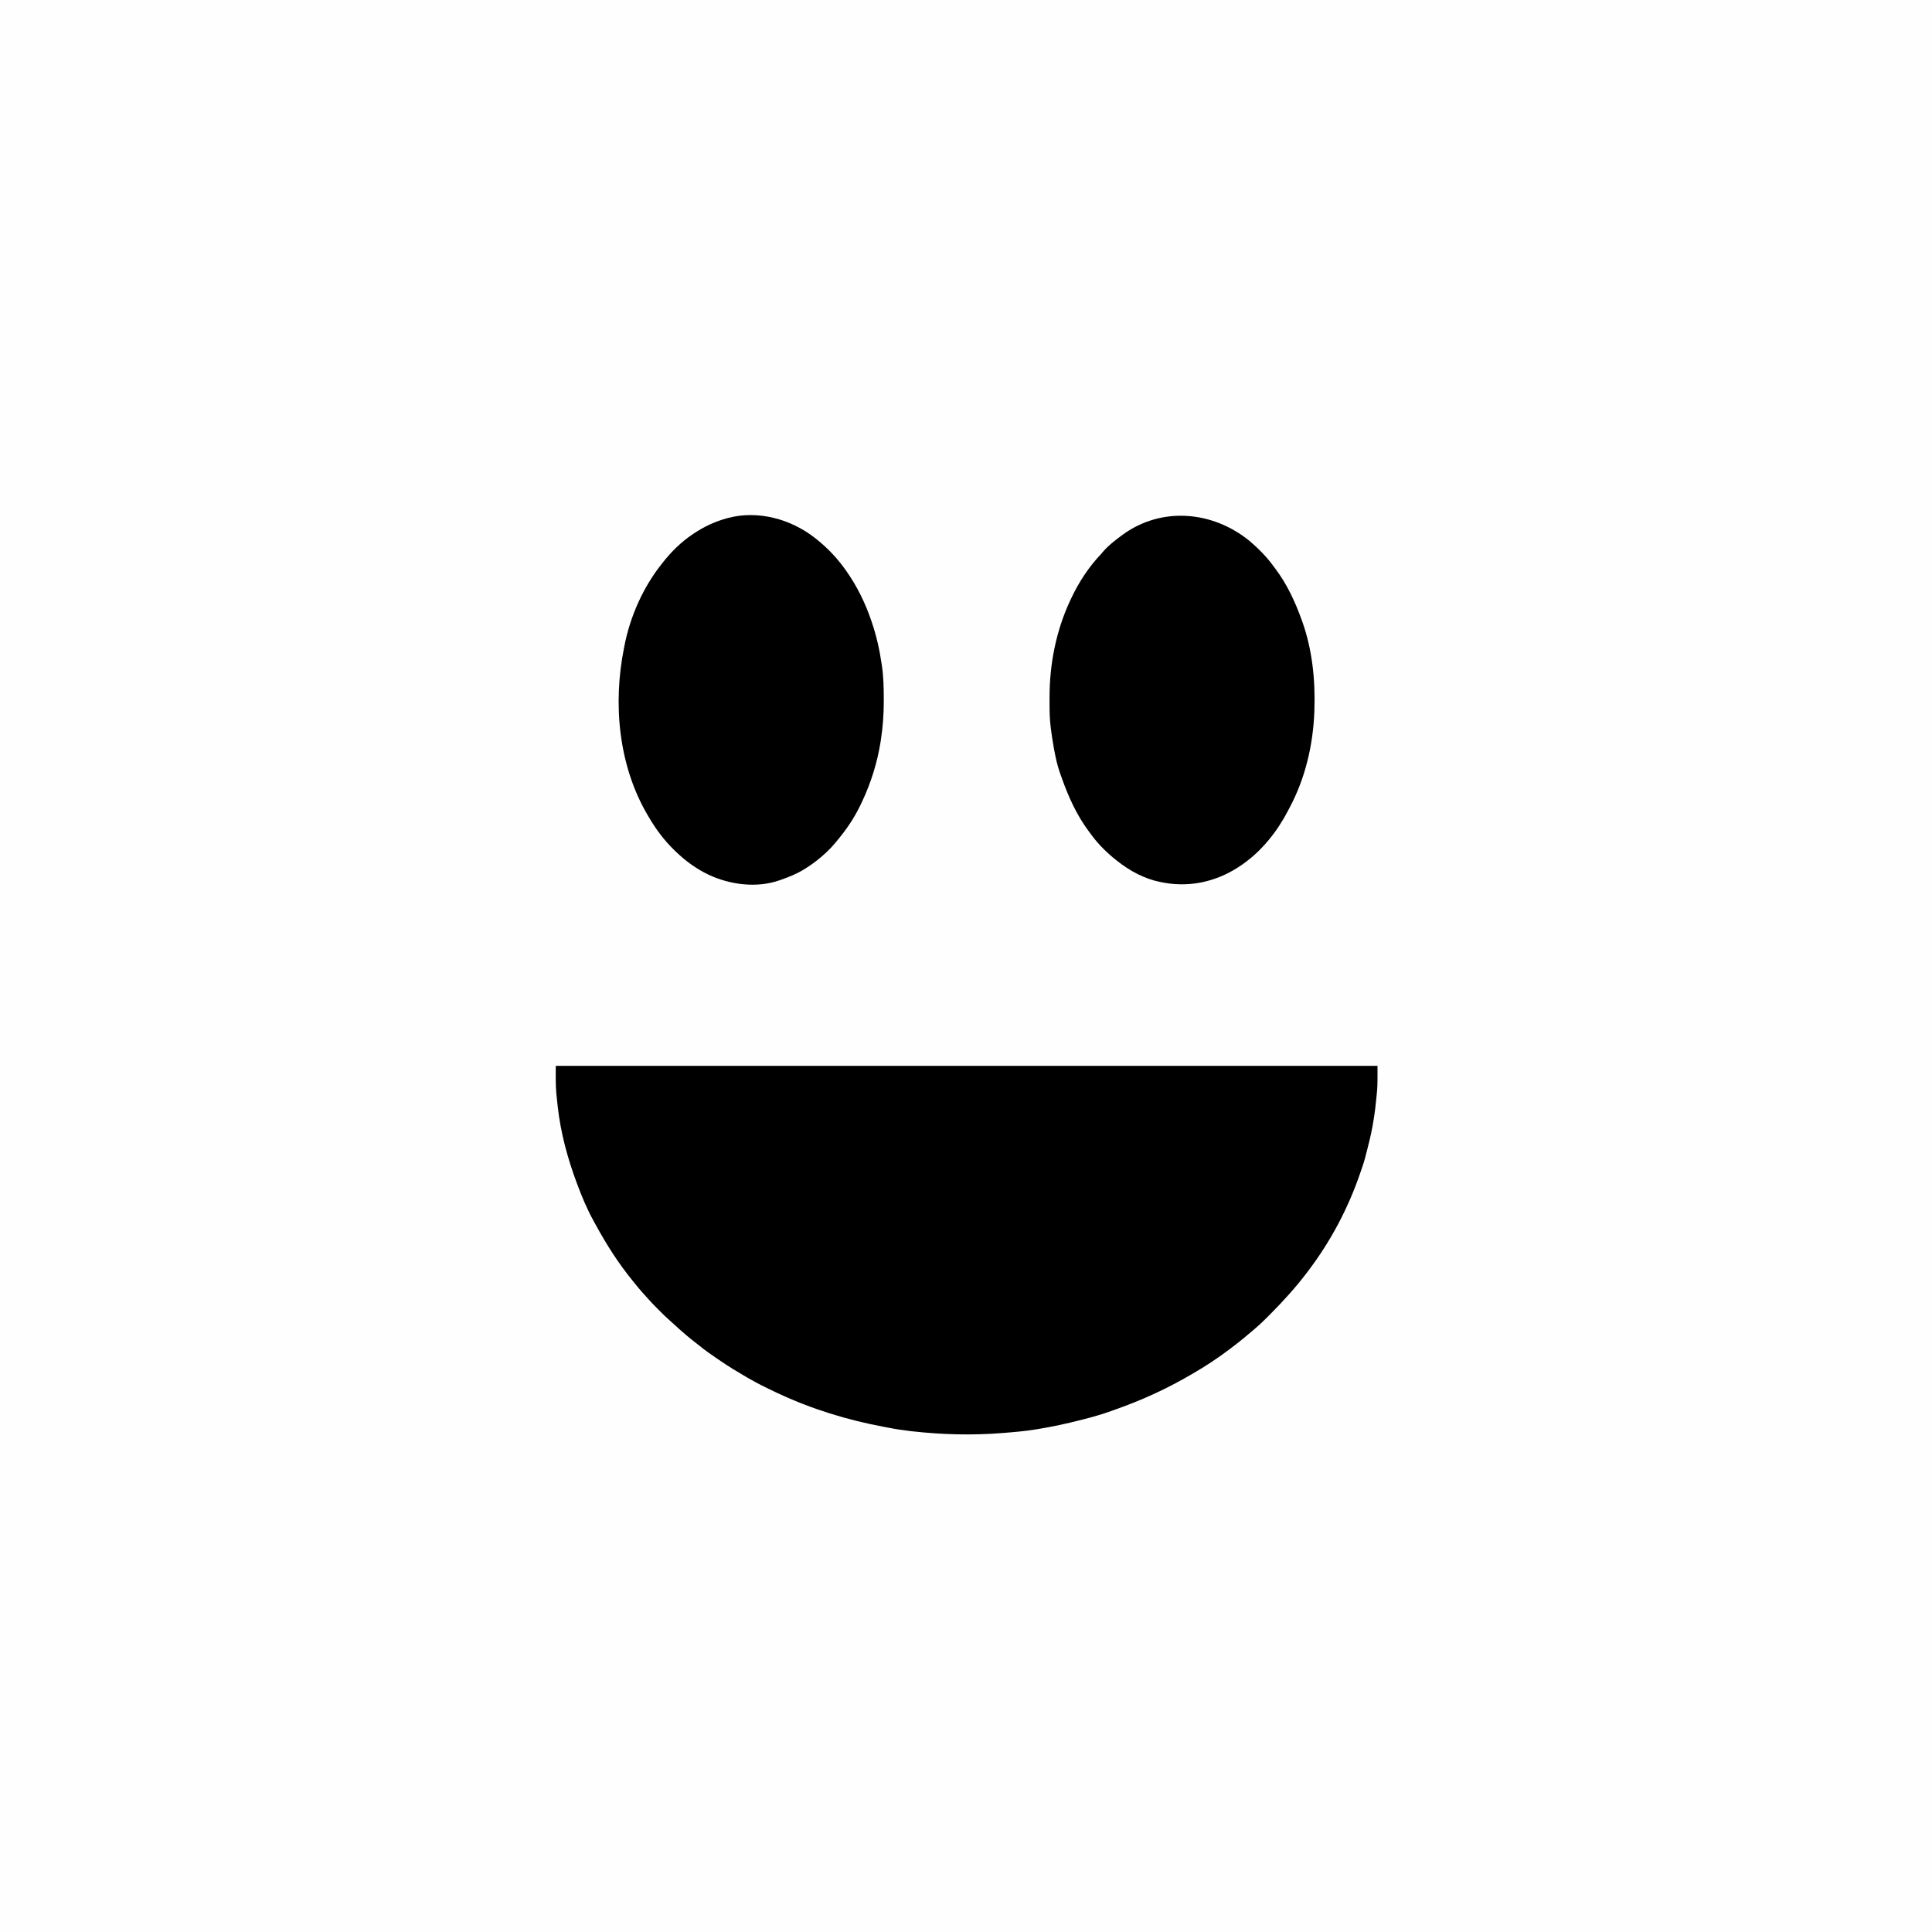
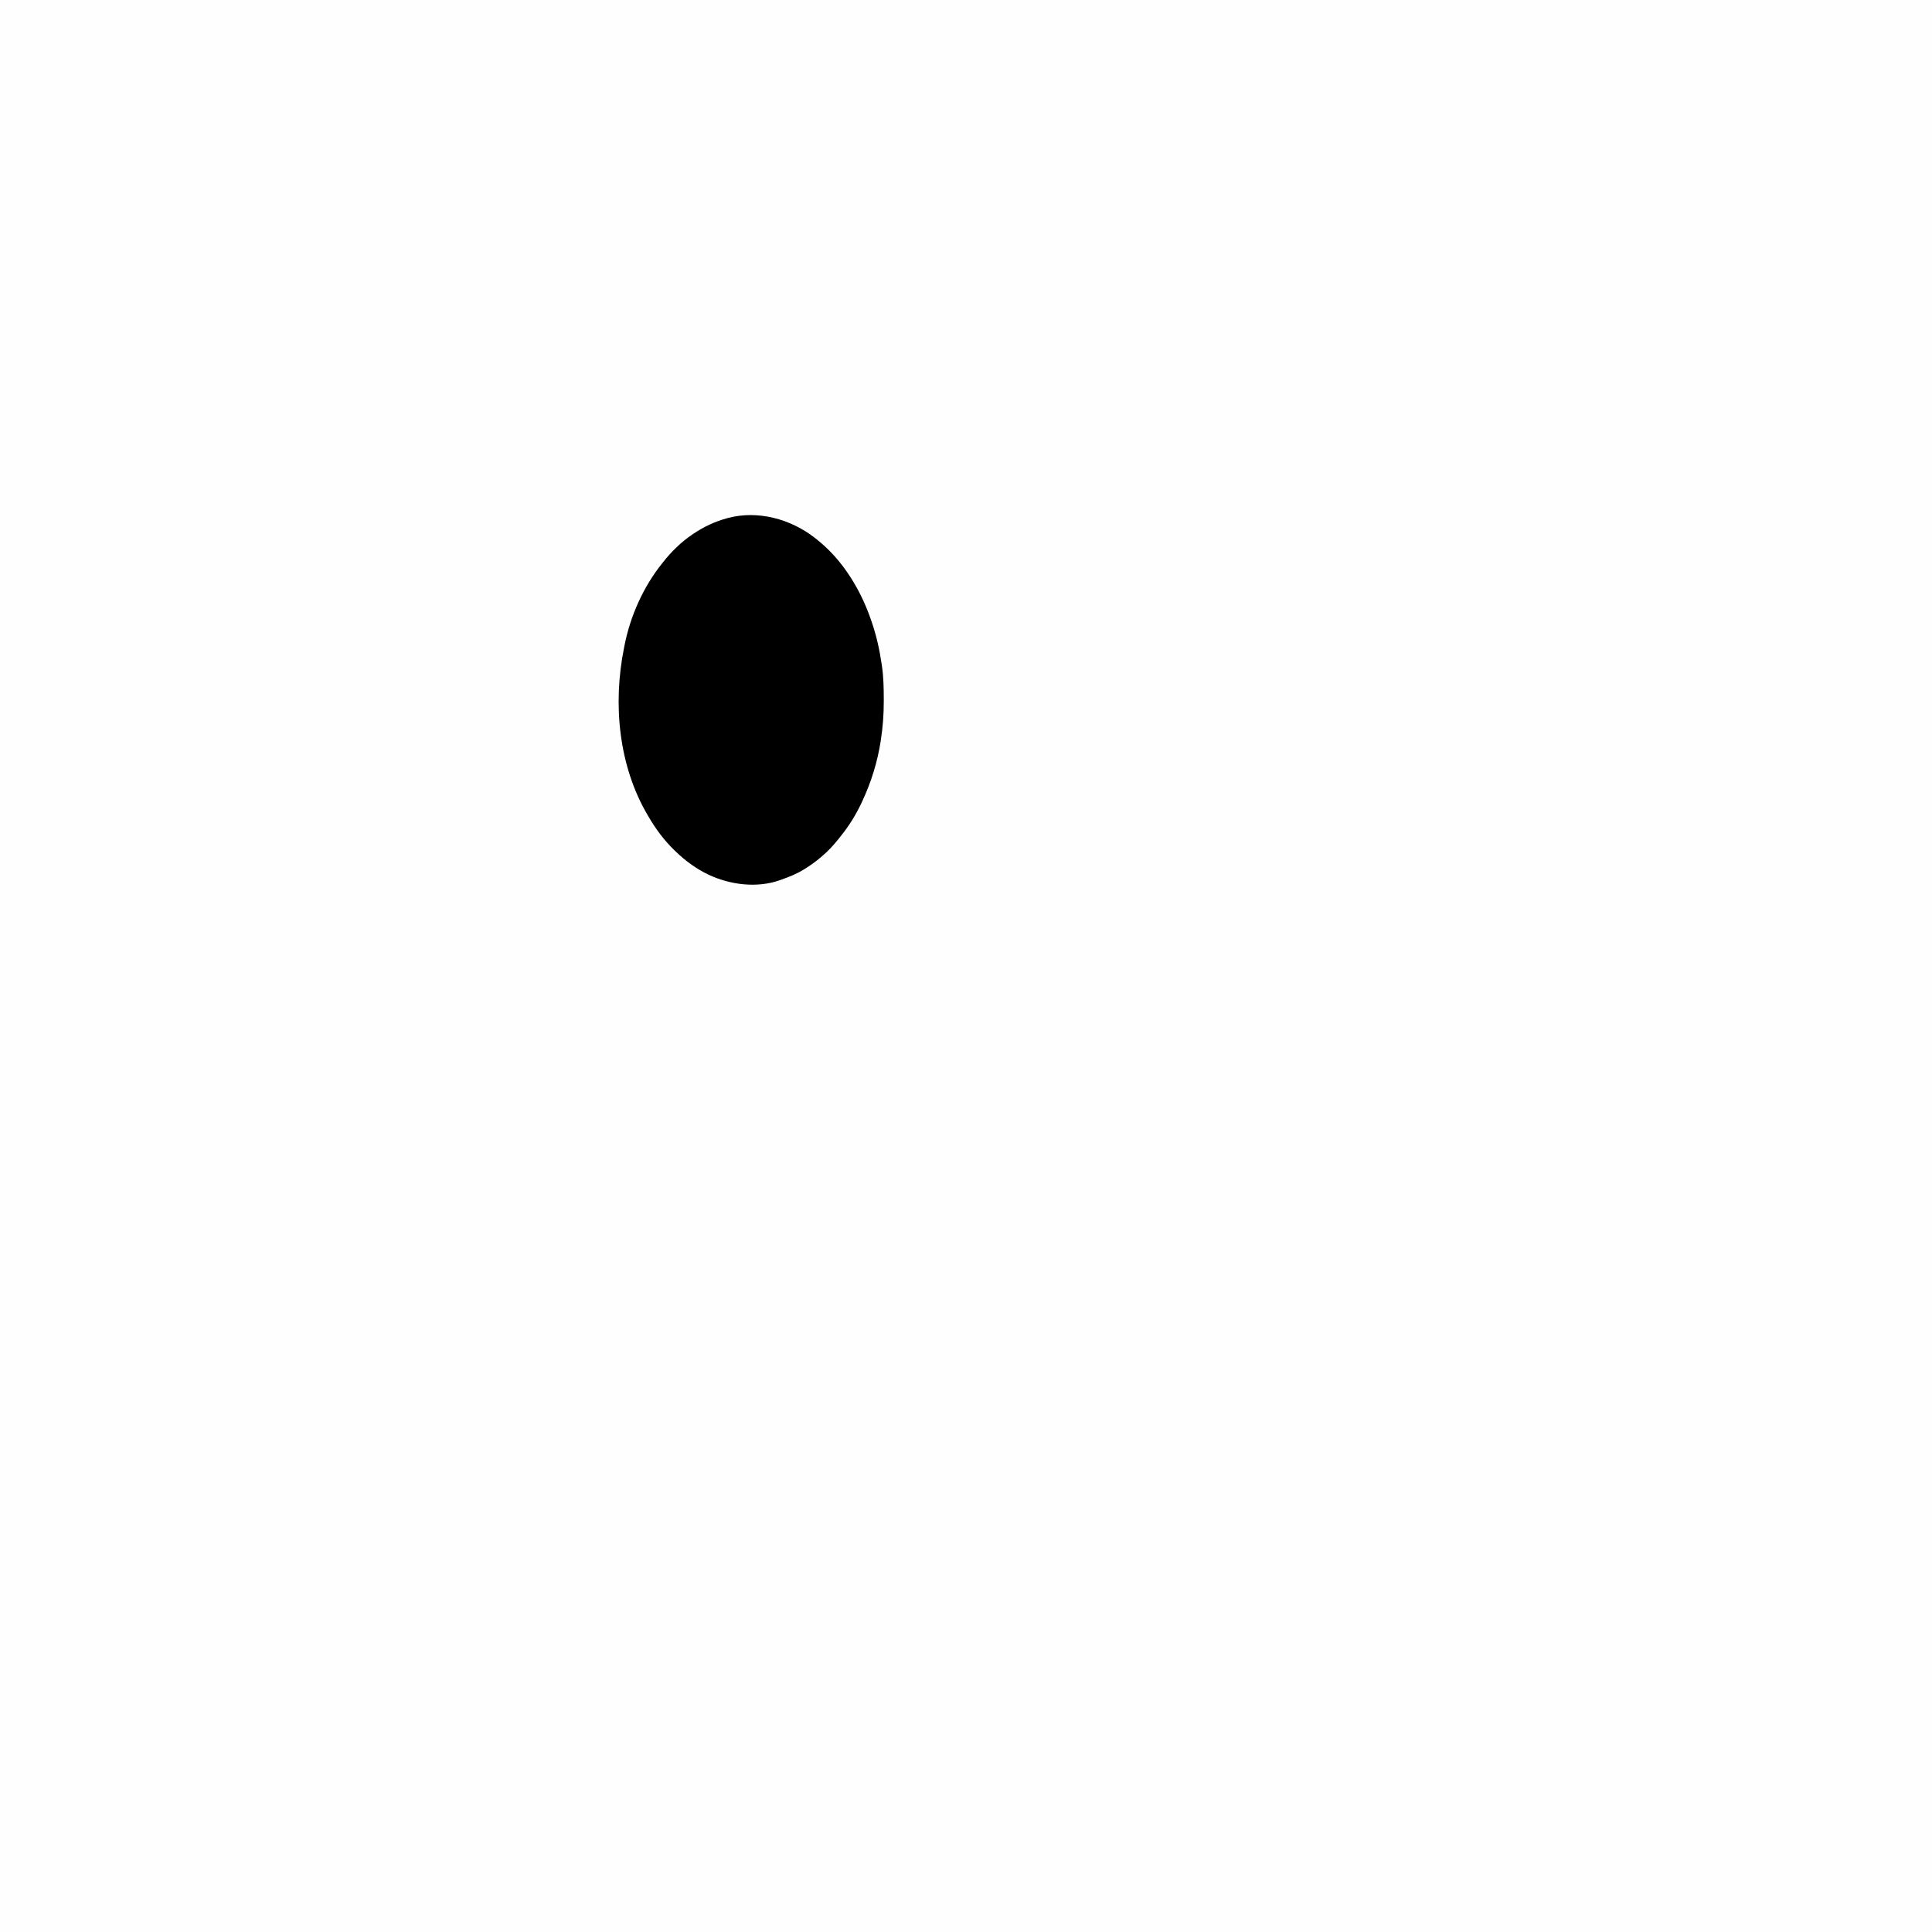
<svg xmlns="http://www.w3.org/2000/svg" version="1.1" width="3000" height="3000">
  <rect width="100%" height="100%" fill="#808080" stroke="none" />
  <path d="M0 0 C990 0 1980 0 3000 0 C3000 990 3000 1980 3000 3000 C2010 3000 1020 3000 0 3000 C0 2010 0 1020 0 0 Z " fill="#FEFEFE" transform="translate(0,0)" />
-   <path d="M0 0 C421.08 0 842.16 0 1276 0 C1276 31.488 1276 31.488 1274.812 44 C1274.715 45.072 1274.715 45.072 1274.615 46.165 C1272.227 72.168 1268.451 97.558 1261.821 122.836 C1261.055 125.789 1260.326 128.748 1259.617 131.715 C1257.395 140.987 1254.882 150.018 1251.698 159.013 C1250.941 161.167 1250.21 163.329 1249.48 165.492 C1230.706 220.759 1203.318 272.518 1168 319 C1167.575 319.562 1167.151 320.124 1166.713 320.704 C1148.827 344.346 1129.038 366.033 1108.125 387 C1107.537 387.591 1106.949 388.181 1106.343 388.79 C1100.074 395.081 1093.8 401.277 1087 407 C1085.847 407.996 1084.694 408.994 1083.543 409.992 C1072.892 419.158 1062.096 428.098 1050.884 436.575 C1049.583 437.559 1048.284 438.546 1046.987 439.534 C1028.522 453.571 1009.083 466.394 989 478 C988.245 478.441 987.491 478.882 986.713 479.336 C949.823 500.878 911.494 518.618 871.238 532.854 C868.325 533.885 865.419 534.935 862.516 535.992 C848.2 541.146 833.745 545.271 819 549 C817.59 549.361 816.18 549.722 814.77 550.083 C792.988 555.649 771.187 560.366 749 564 C748.028 564.162 747.056 564.324 746.054 564.491 C729.479 567.21 712.734 568.657 696 570 C695.332 570.054 694.663 570.109 693.974 570.165 C647.29 573.921 600.506 572.738 554 567.562 C553.068 567.459 552.136 567.356 551.176 567.25 C539.664 565.959 528.359 564.271 517 562 C514.992 561.621 512.983 561.249 510.973 560.877 C453.13 550.182 397.279 533.072 344 508 C342.955 507.51 341.91 507.021 340.833 506.516 C326.601 499.824 312.585 492.927 299 485 C297.979 484.408 296.958 483.816 295.906 483.207 C282.397 475.359 269.046 467.349 256.17 458.487 C253.847 456.895 251.511 455.326 249.172 453.758 C240.046 447.618 231.223 441.251 222.669 434.338 C220.966 432.973 219.246 431.63 217.52 430.293 C206.106 421.451 195.153 412.141 184.613 402.272 C181.925 399.757 179.201 397.312 176.402 394.922 C171.063 390.271 166.094 385.244 161.1 380.23 C159.441 378.566 157.776 376.907 156.111 375.248 C150.53 369.67 145.114 364.014 140 358 C138.546 356.392 137.088 354.788 135.625 353.188 C130.894 347.938 126.43 342.504 122 337 C121.075 335.867 120.149 334.734 119.223 333.602 C97.337 306.712 78.676 277.473 62.119 247.049 C61.085 245.156 60.039 243.271 58.988 241.387 C48.678 222.71 40.395 202.985 33 183 C32.77 182.383 32.541 181.765 32.304 181.129 C18.131 142.995 7.481 103.531 3 63 C2.799 61.22 2.799 61.22 2.594 59.404 C2.219 55.983 1.86 52.561 1.52 49.136 C1.325 47.19 1.12 45.245 0.913 43.3 C-0.441 28.757 0 14.814 0 0 Z " fill="#000000" transform="translate(863,1655)" />
  <path d="M0 0 C1.406 1.091 1.406 1.091 2.84 2.203 C20.266 16.104 35.105 31.841 48 50 C48.645 50.908 48.645 50.908 49.304 51.834 C65.958 75.515 78.729 101.607 88 129 C88.256 129.745 88.512 130.489 88.775 131.256 C95.941 152.278 100.802 174.037 104 196 C104.151 196.997 104.302 197.993 104.458 199.02 C106.948 216.125 107.289 233.118 107.312 250.375 C107.316 251.423 107.32 252.472 107.323 253.552 C107.361 273.998 105.881 294.169 102.75 314.375 C102.643 315.069 102.535 315.763 102.425 316.479 C97.409 348.604 87.732 379.52 74 409 C73.685 409.683 73.371 410.366 73.046 411.07 C64.2 430.084 53.192 447.721 40 464 C39.198 465.013 38.396 466.026 37.57 467.07 C29.802 476.774 21.598 486.072 12 494 C11.131 494.757 10.262 495.513 9.367 496.293 C1.678 502.906 -6.395 508.638 -15 514 C-15.624 514.391 -16.247 514.781 -16.89 515.184 C-27.994 522.043 -39.709 526.696 -52 531 C-52.739 531.269 -53.479 531.538 -54.24 531.815 C-89.875 544.387 -131.485 538.937 -165.109 523.082 C-184.075 513.938 -200.899 501.628 -216 487 C-216.505 486.515 -217.01 486.031 -217.531 485.531 C-233.518 470.15 -246.89 452.186 -258 433 C-258.557 432.059 -258.557 432.059 -259.126 431.1 C-304.72 353.929 -313.499 257.652 -296 171 C-295.839 170.165 -295.678 169.331 -295.513 168.471 C-286.642 122.442 -266.343 76.594 -237 40 C-236.583 39.469 -236.166 38.937 -235.736 38.39 C-222.74 21.895 -207.454 6.709 -190 -5 C-189.043 -5.652 -189.043 -5.652 -188.066 -6.317 C-172.375 -16.902 -155.258 -24.975 -137 -30 C-136.252 -30.21 -135.504 -30.421 -134.734 -30.637 C-88.336 -43.076 -37.221 -29.092 0 0 Z " fill="#000000" transform="translate(1265,835)" />
-   <path d="M0 0 C13.387 11.454 26.243 24.154 36.581 38.453 C37.741 40.05 38.939 41.619 40.137 43.188 C58 66.869 70.811 94.25 80.75 122.062 C81.197 123.27 81.645 124.478 82.105 125.723 C97.482 169.067 102.289 216.32 100.75 262.062 C100.706 263.37 100.662 264.678 100.617 266.025 C98.605 316.773 86.658 368.248 62.713 413.246 C61.723 415.114 60.756 416.993 59.793 418.875 C43.556 450.324 19.744 480.519 -9.25 501.062 C-9.872 501.508 -10.495 501.953 -11.136 502.411 C-46.69 527.488 -88.352 538.314 -131.434 530.965 C-133.04 530.67 -134.646 530.37 -136.25 530.062 C-137.308 529.862 -137.308 529.862 -138.387 529.657 C-163.074 524.741 -185.659 512.568 -205.25 497.062 C-205.784 496.645 -206.317 496.227 -206.867 495.796 C-221.431 484.284 -235.024 470.877 -245.949 455.851 C-247.323 453.962 -248.724 452.095 -250.125 450.227 C-268.35 425.535 -281.034 397.774 -291.219 368.97 C-292.054 366.615 -292.908 364.269 -293.777 361.926 C-299.913 344.735 -303.185 326.613 -306 308.625 C-306.199 307.36 -306.397 306.095 -306.602 304.791 C-307.19 300.886 -307.735 296.978 -308.25 293.062 C-308.345 292.359 -308.439 291.656 -308.537 290.932 C-310.217 278.125 -310.562 265.438 -310.511 252.53 C-310.5 249.33 -310.511 246.13 -310.523 242.93 C-310.56 191.13 -300.311 139.063 -278.25 92.062 C-277.831 91.166 -277.413 90.27 -276.981 89.347 C-264.982 63.916 -249.676 40.444 -230.25 20.062 C-229.054 18.674 -227.866 17.278 -226.688 15.875 C-218.728 6.751 -208.923 -0.719 -199.25 -7.938 C-198.682 -8.362 -198.114 -8.786 -197.529 -9.223 C-136.697 -53.904 -57.144 -46.53 0 0 Z " fill="#000000" transform="translate(1940.25,839.938)" />
</svg>